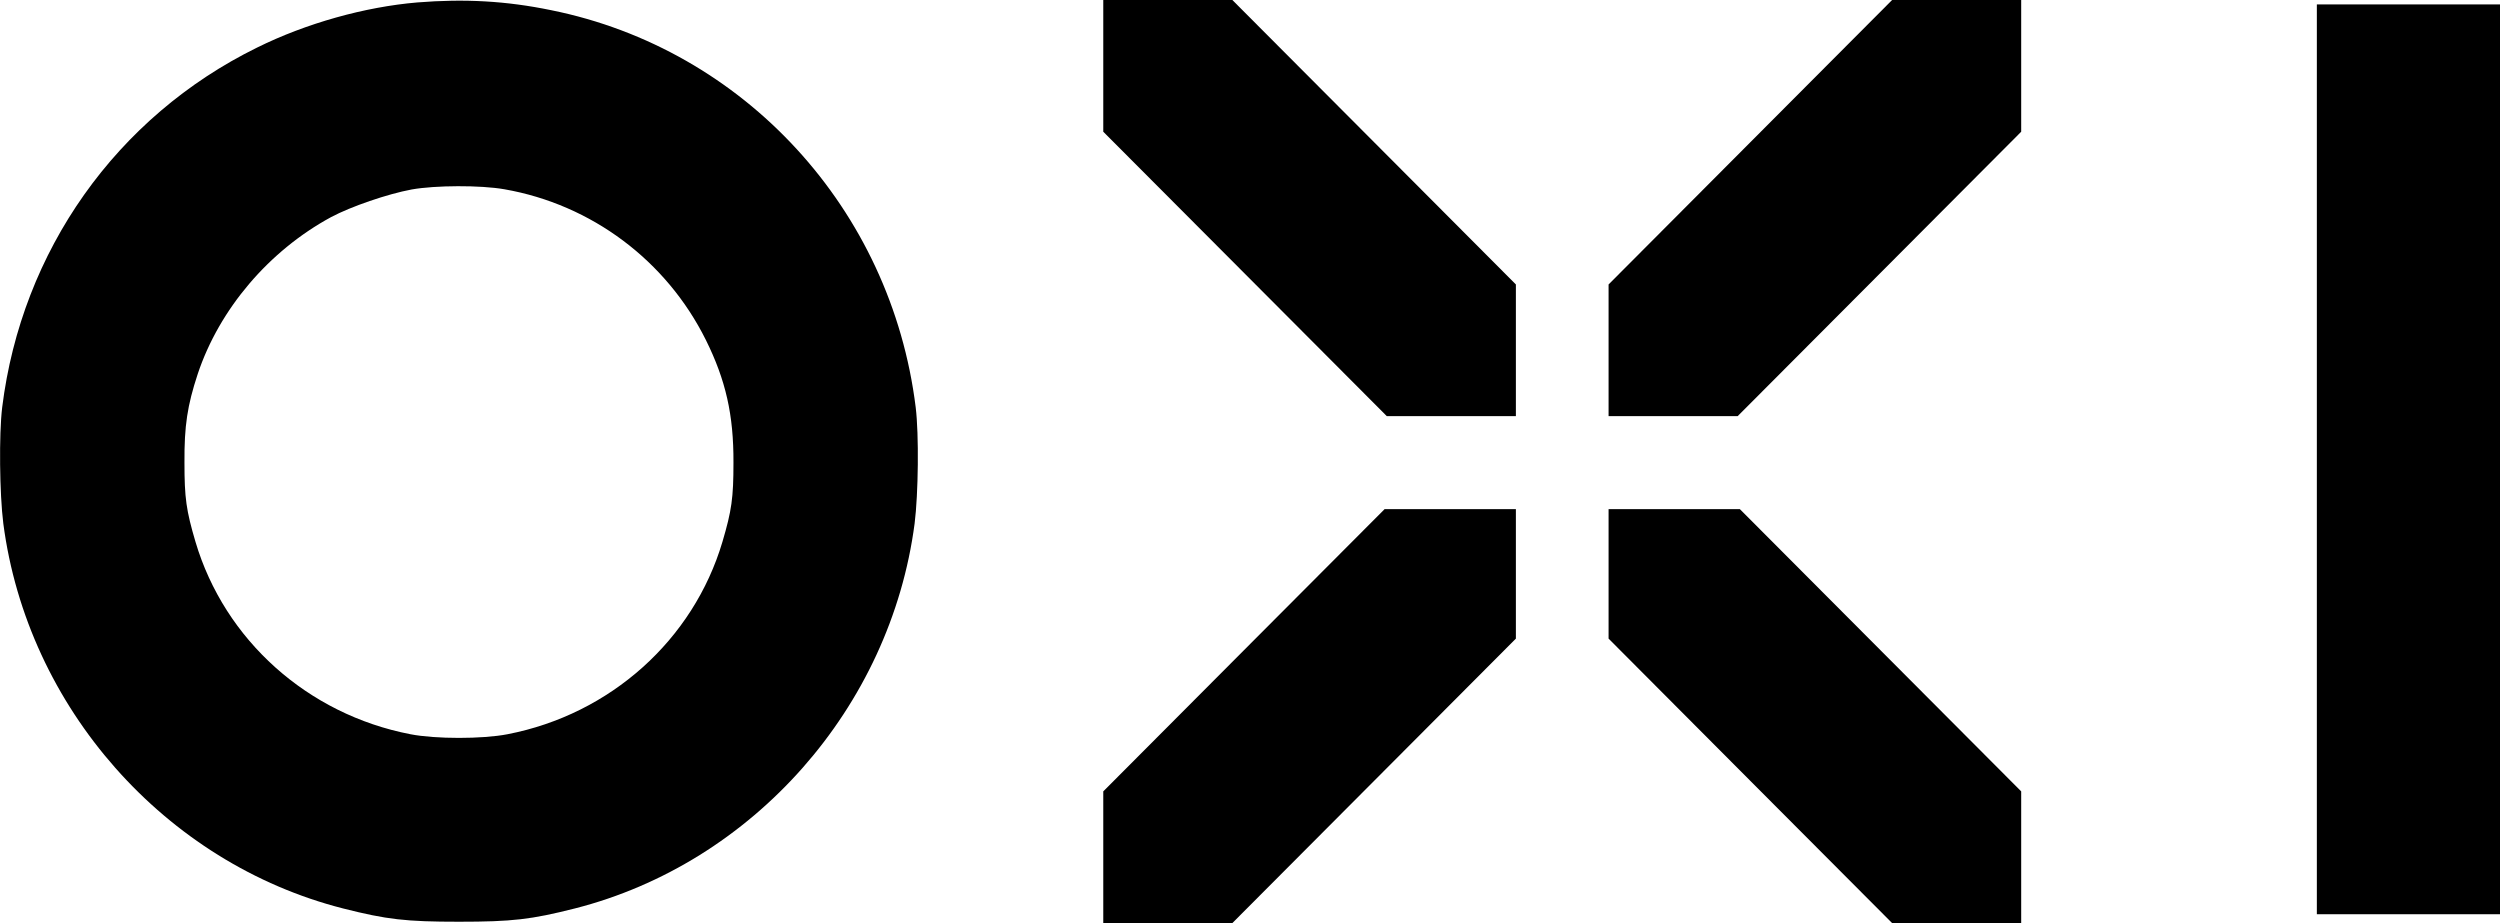
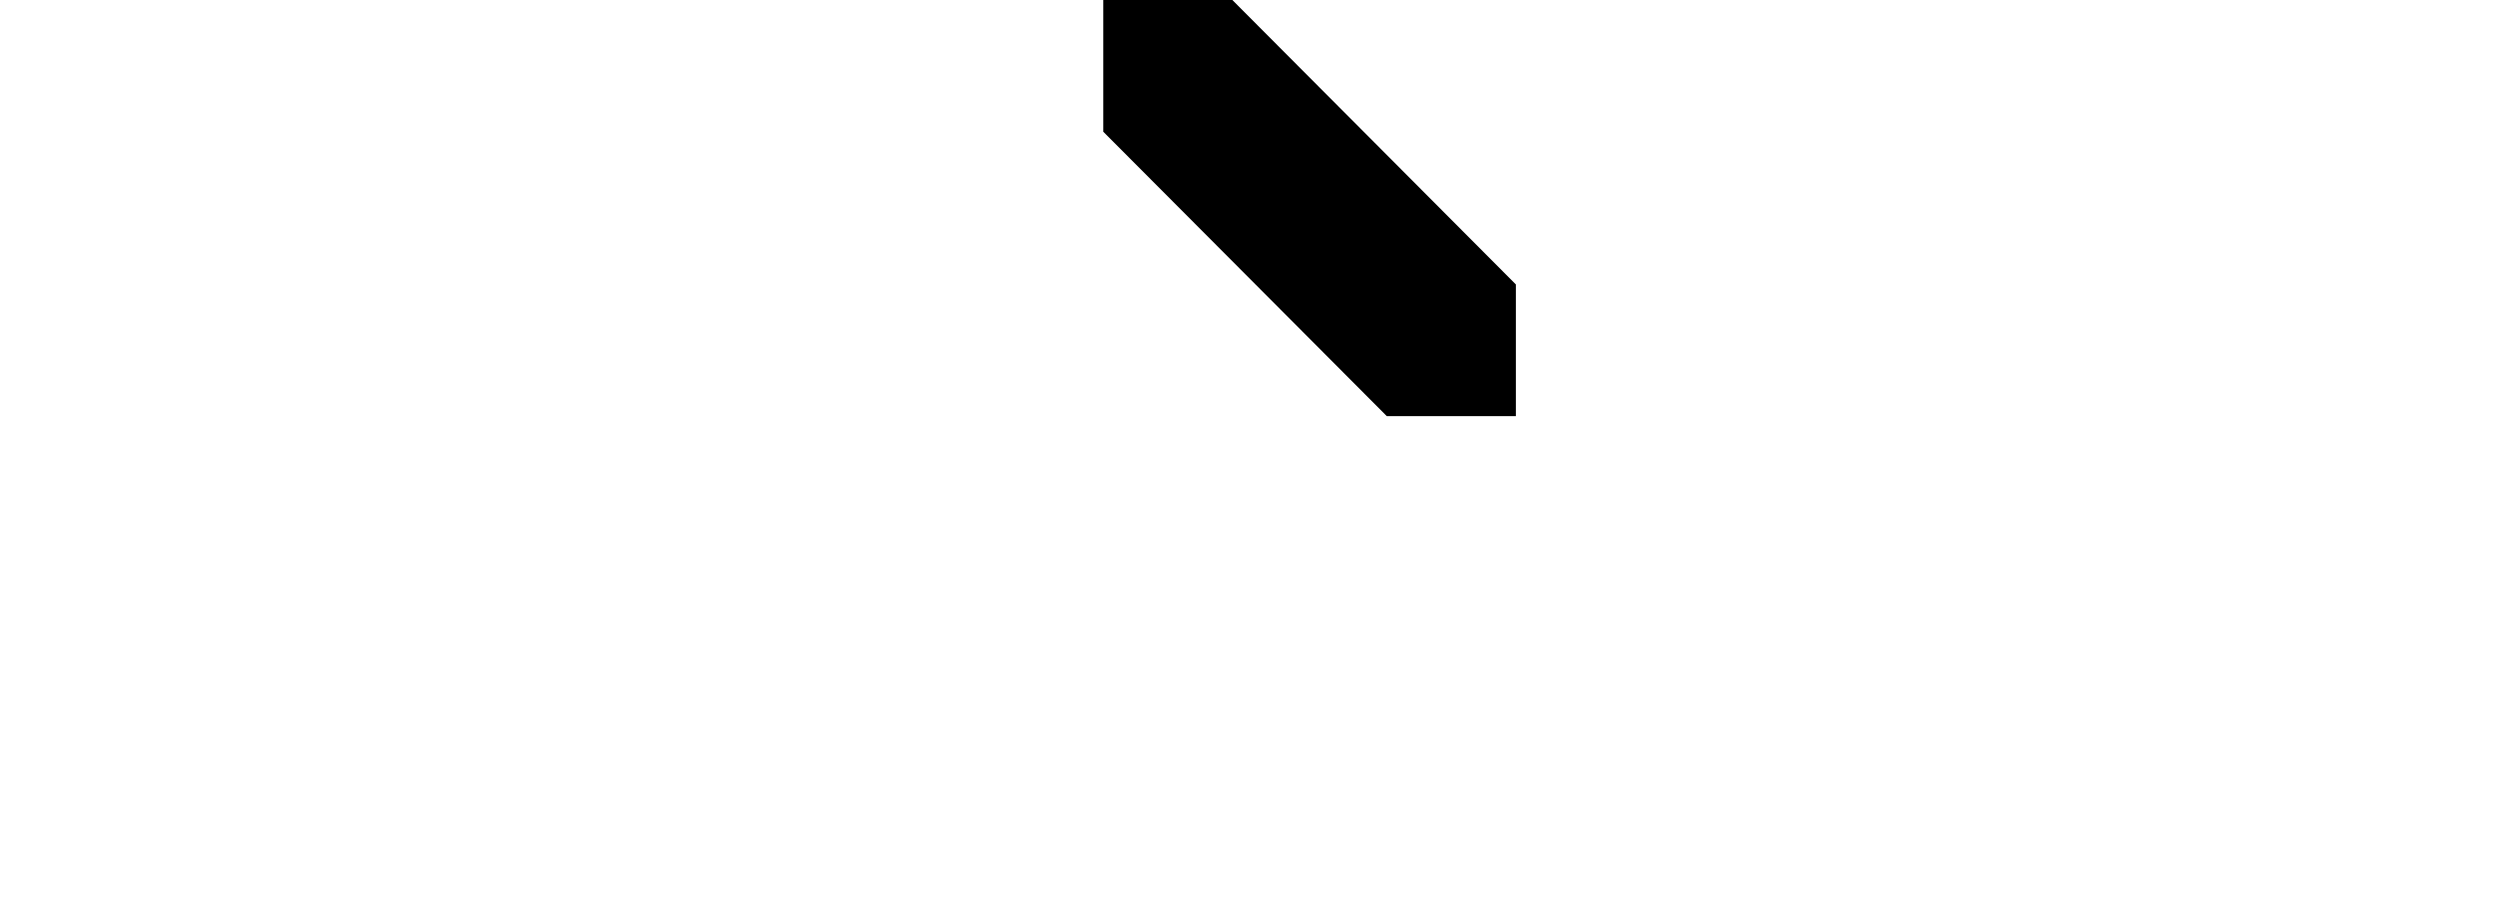
<svg xmlns="http://www.w3.org/2000/svg" width="65" height="24" viewBox="0 0 65 24" fill="none">
-   <path d="M10.854 0.063C9.489 0.178 7.963 0.604 6.684 1.237C3.029 3.033 0.562 6.521 0.057 10.59C-0.029 11.298 -0.011 12.84 0.086 13.611C0.711 18.394 4.286 22.44 8.921 23.62C10.057 23.908 10.55 23.965 11.933 23.965C13.316 23.965 13.809 23.908 14.945 23.62C19.58 22.44 23.154 18.394 23.78 13.611C23.877 12.84 23.895 11.298 23.808 10.59C23.172 5.439 19.351 1.278 14.331 0.265C13.161 0.023 12.076 -0.035 10.854 0.063ZM13.115 4.921C15.381 5.318 17.326 6.774 18.353 8.84C18.869 9.882 19.076 10.786 19.07 12.029C19.07 12.95 19.024 13.272 18.783 14.089C18.026 16.639 15.868 18.573 13.195 19.09C12.547 19.217 11.319 19.217 10.671 19.09C7.997 18.573 5.84 16.639 5.083 14.089C4.842 13.272 4.796 12.95 4.796 12.029C4.79 11.068 4.871 10.544 5.14 9.726C5.703 8.034 6.993 6.521 8.606 5.646C9.122 5.37 10.08 5.042 10.705 4.926C11.319 4.817 12.489 4.811 13.115 4.921Z" fill="black" />
  <path d="M28.685 1.715V3.425L32.374 7.125L36.057 10.82H37.738H39.413V9.105V7.396L35.724 3.695L32.041 0H30.36H28.685V1.715Z" fill="black" />
-   <path d="M45.506 3.701L41.823 7.396V9.111V10.82H43.504H45.179L48.868 7.12L52.551 3.425V1.71V0H50.87H49.195L45.506 3.701Z" fill="black" />
-   <path d="M60.238 11.943V23.77H62.619H65V11.943V0.115H62.619H60.238V11.943Z" fill="black" />
-   <path d="M32.339 16.909L28.685 20.576V22.291V24H30.366H32.041L35.73 20.299L39.413 16.604V14.918V13.237H37.703H36L32.339 16.909Z" fill="black" />
-   <path d="M41.823 14.924V16.604L45.511 20.305L49.195 24H50.876H52.551V22.285V20.576L48.891 16.904L45.236 13.237H43.526H41.823V14.924Z" fill="black" />
</svg>